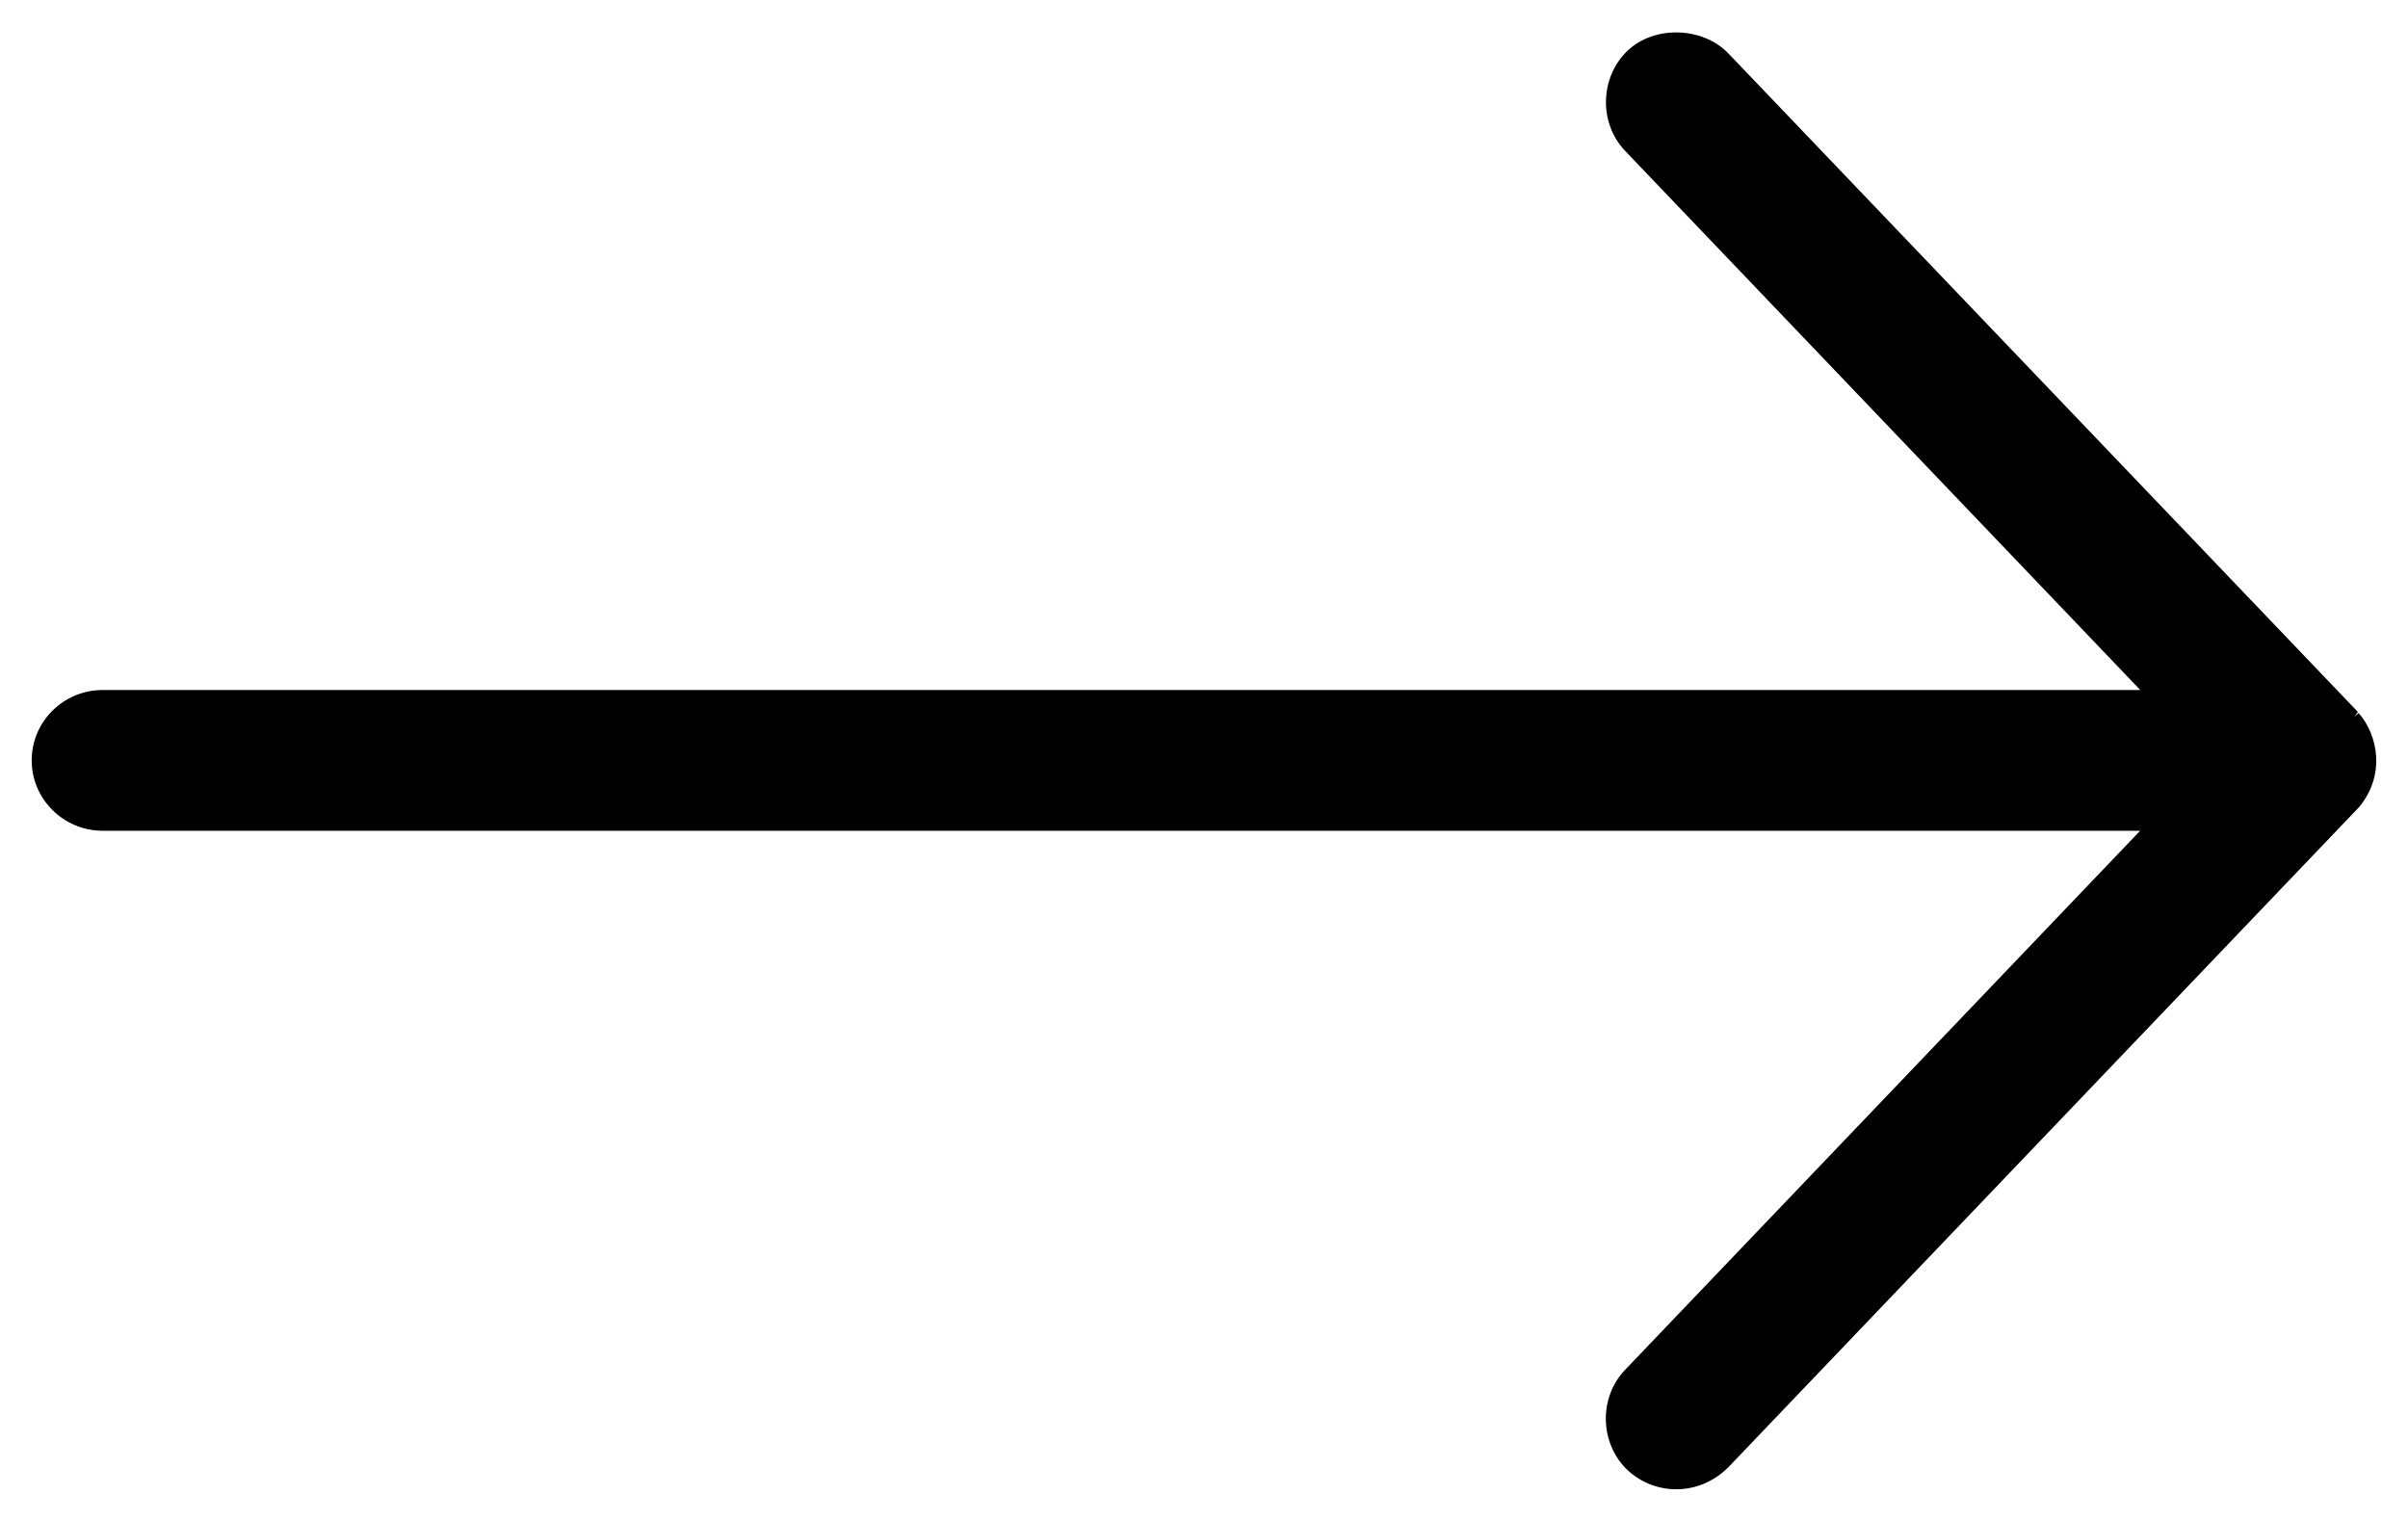
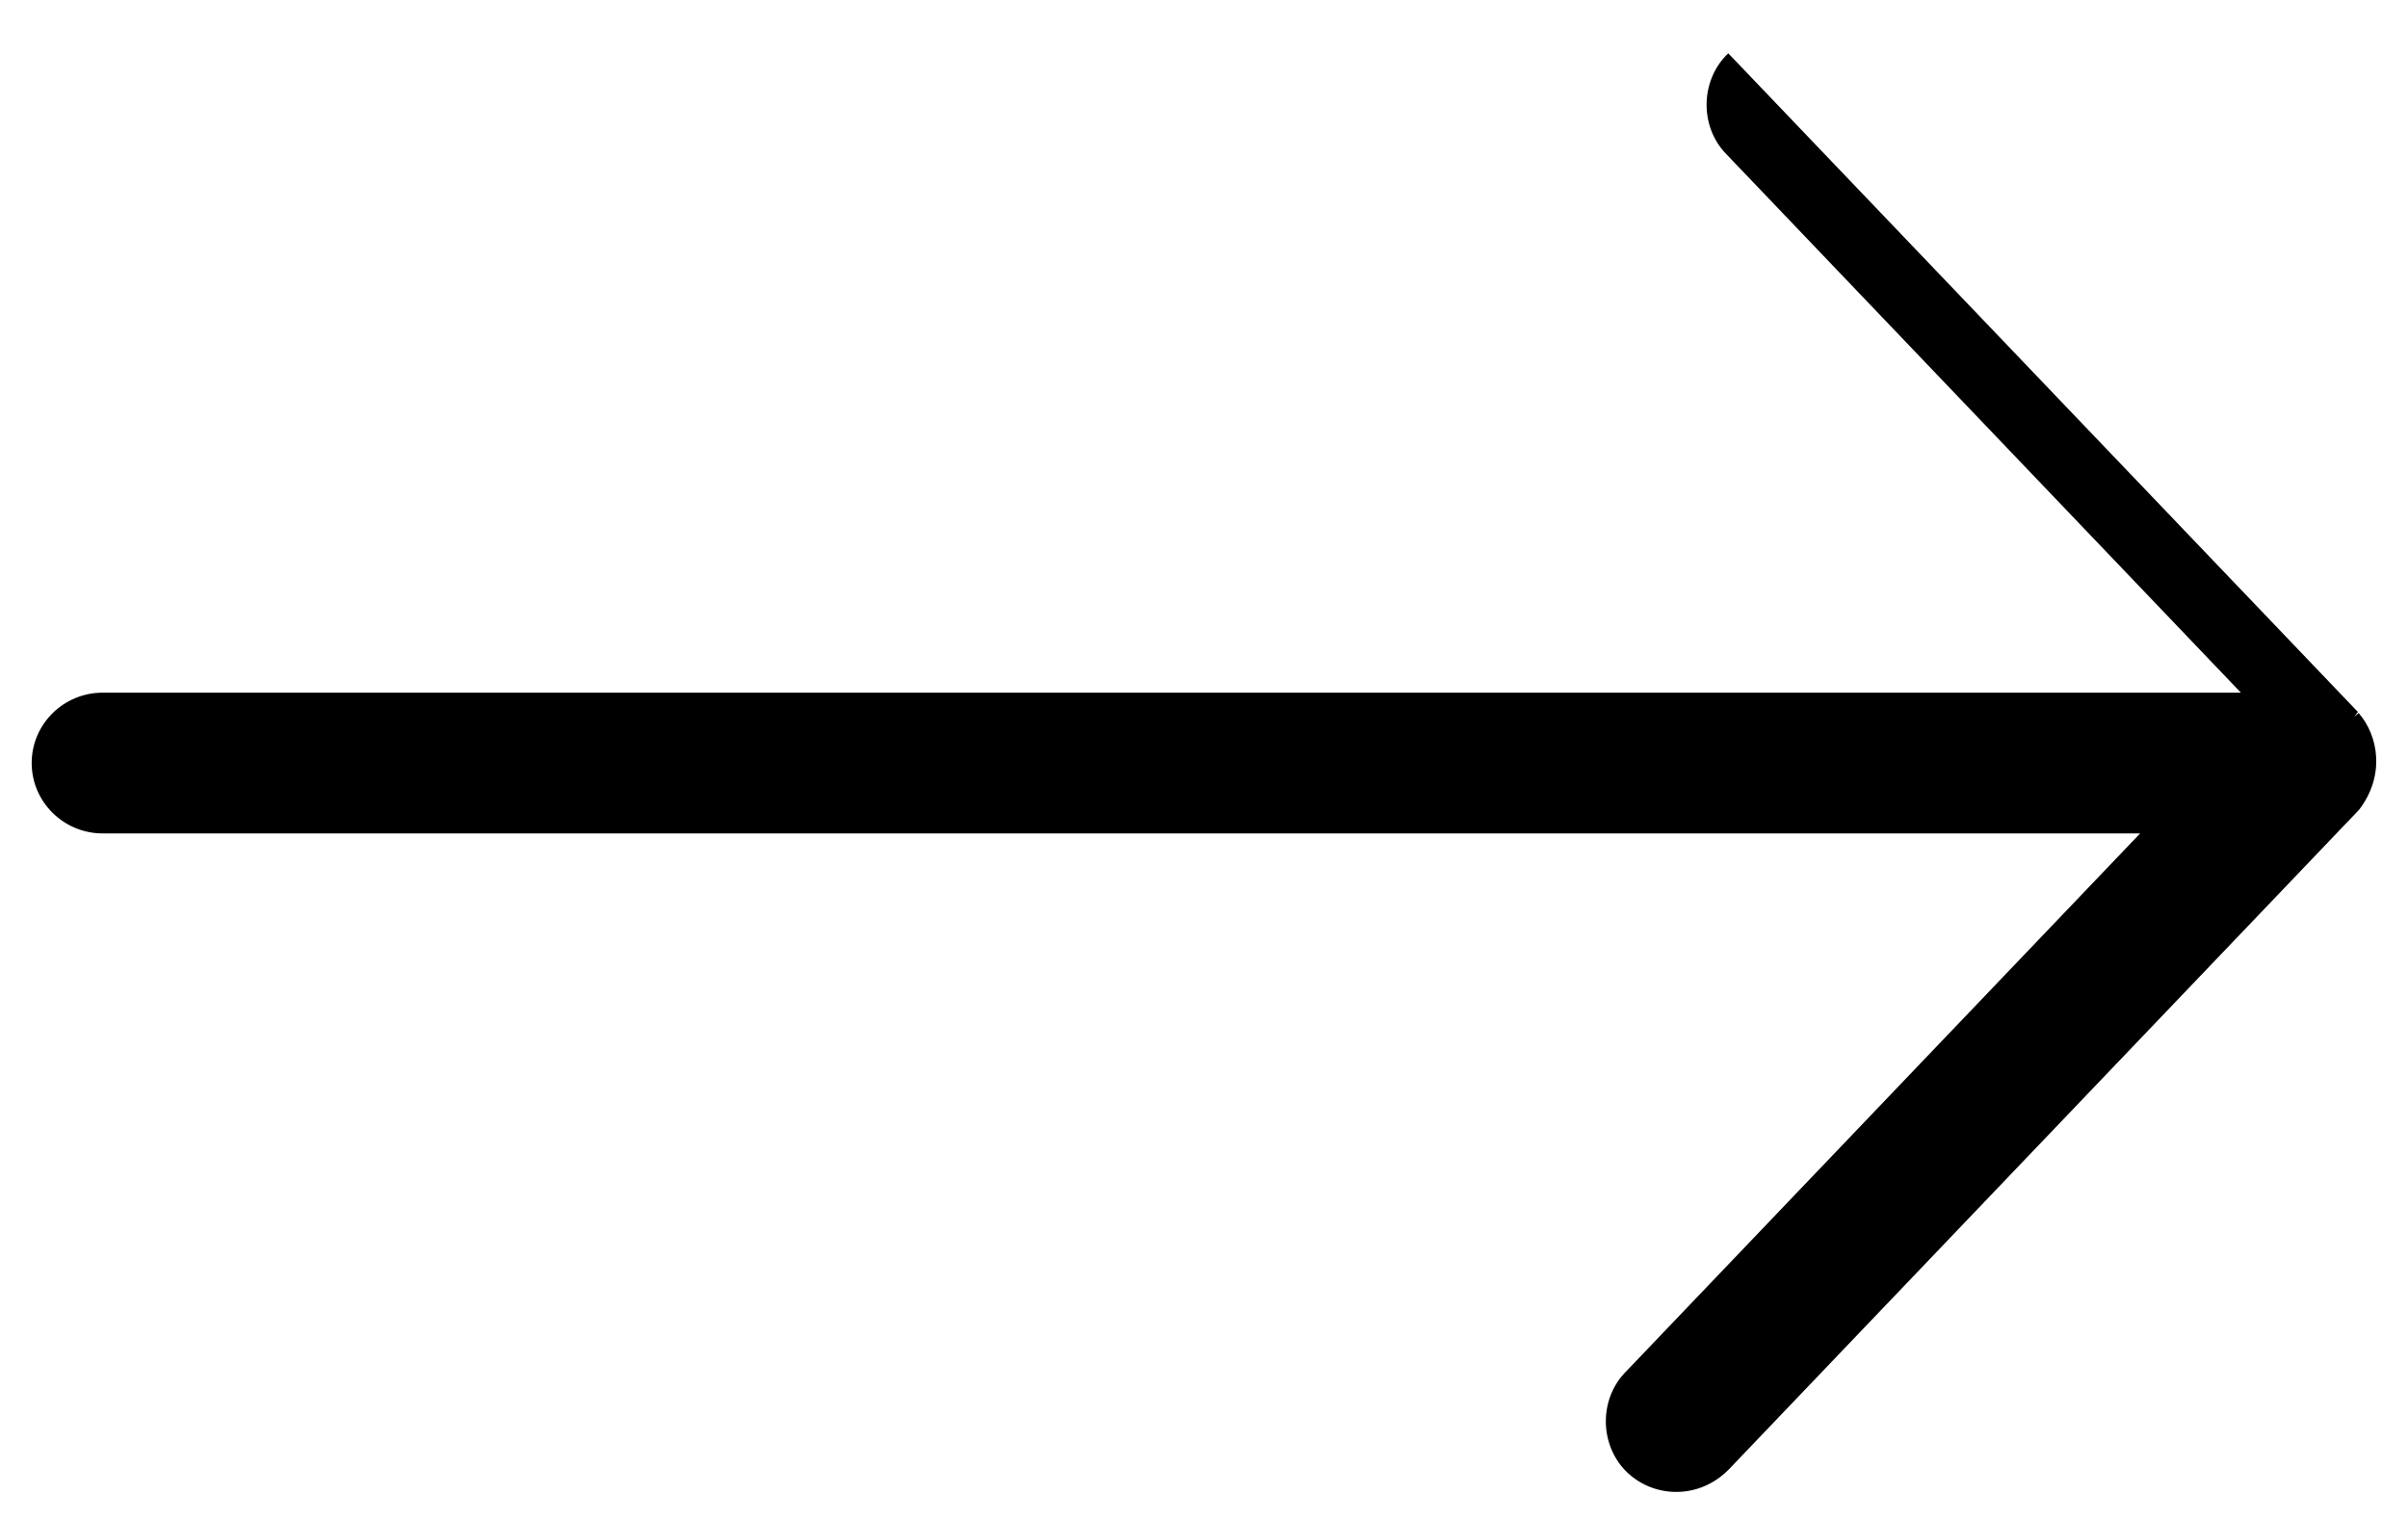
<svg xmlns="http://www.w3.org/2000/svg" version="1.1" id="Layer_1" x="0px" y="0px" width="38px" height="24px" viewBox="0 0 38 24" enable-background="new 0 0 38 24" xml:space="preserve">
  <title>ic aprende 06</title>
-   <path d="M37.221,11.251l-0.07,0.062l0.058-0.079L27.273,0.841c-0.408-0.421-1.166-0.442-1.588-0.042  c-0.438,0.417-0.457,1.138-0.045,1.576l8.135,8.513H1.62c-0.618,0-1.12,0.498-1.12,1.11c0,0.611,0.502,1.111,1.12,1.111h32.153  l-8.135,8.514c-0.199,0.21-0.307,0.503-0.296,0.805c0.011,0.301,0.14,0.584,0.349,0.776c0.207,0.19,0.478,0.296,0.761,0.296  c0.304,0,0.592-0.119,0.823-0.348l9.953-10.416C37.641,12.24,37.536,11.613,37.221,11.251z" />
+   <path d="M37.221,11.251l-0.07,0.062l0.058-0.079L27.273,0.841c-0.438,0.417-0.457,1.138-0.045,1.576l8.135,8.513H1.62c-0.618,0-1.12,0.498-1.12,1.11c0,0.611,0.502,1.111,1.12,1.111h32.153  l-8.135,8.514c-0.199,0.21-0.307,0.503-0.296,0.805c0.011,0.301,0.14,0.584,0.349,0.776c0.207,0.19,0.478,0.296,0.761,0.296  c0.304,0,0.592-0.119,0.823-0.348l9.953-10.416C37.641,12.24,37.536,11.613,37.221,11.251z" />
</svg>